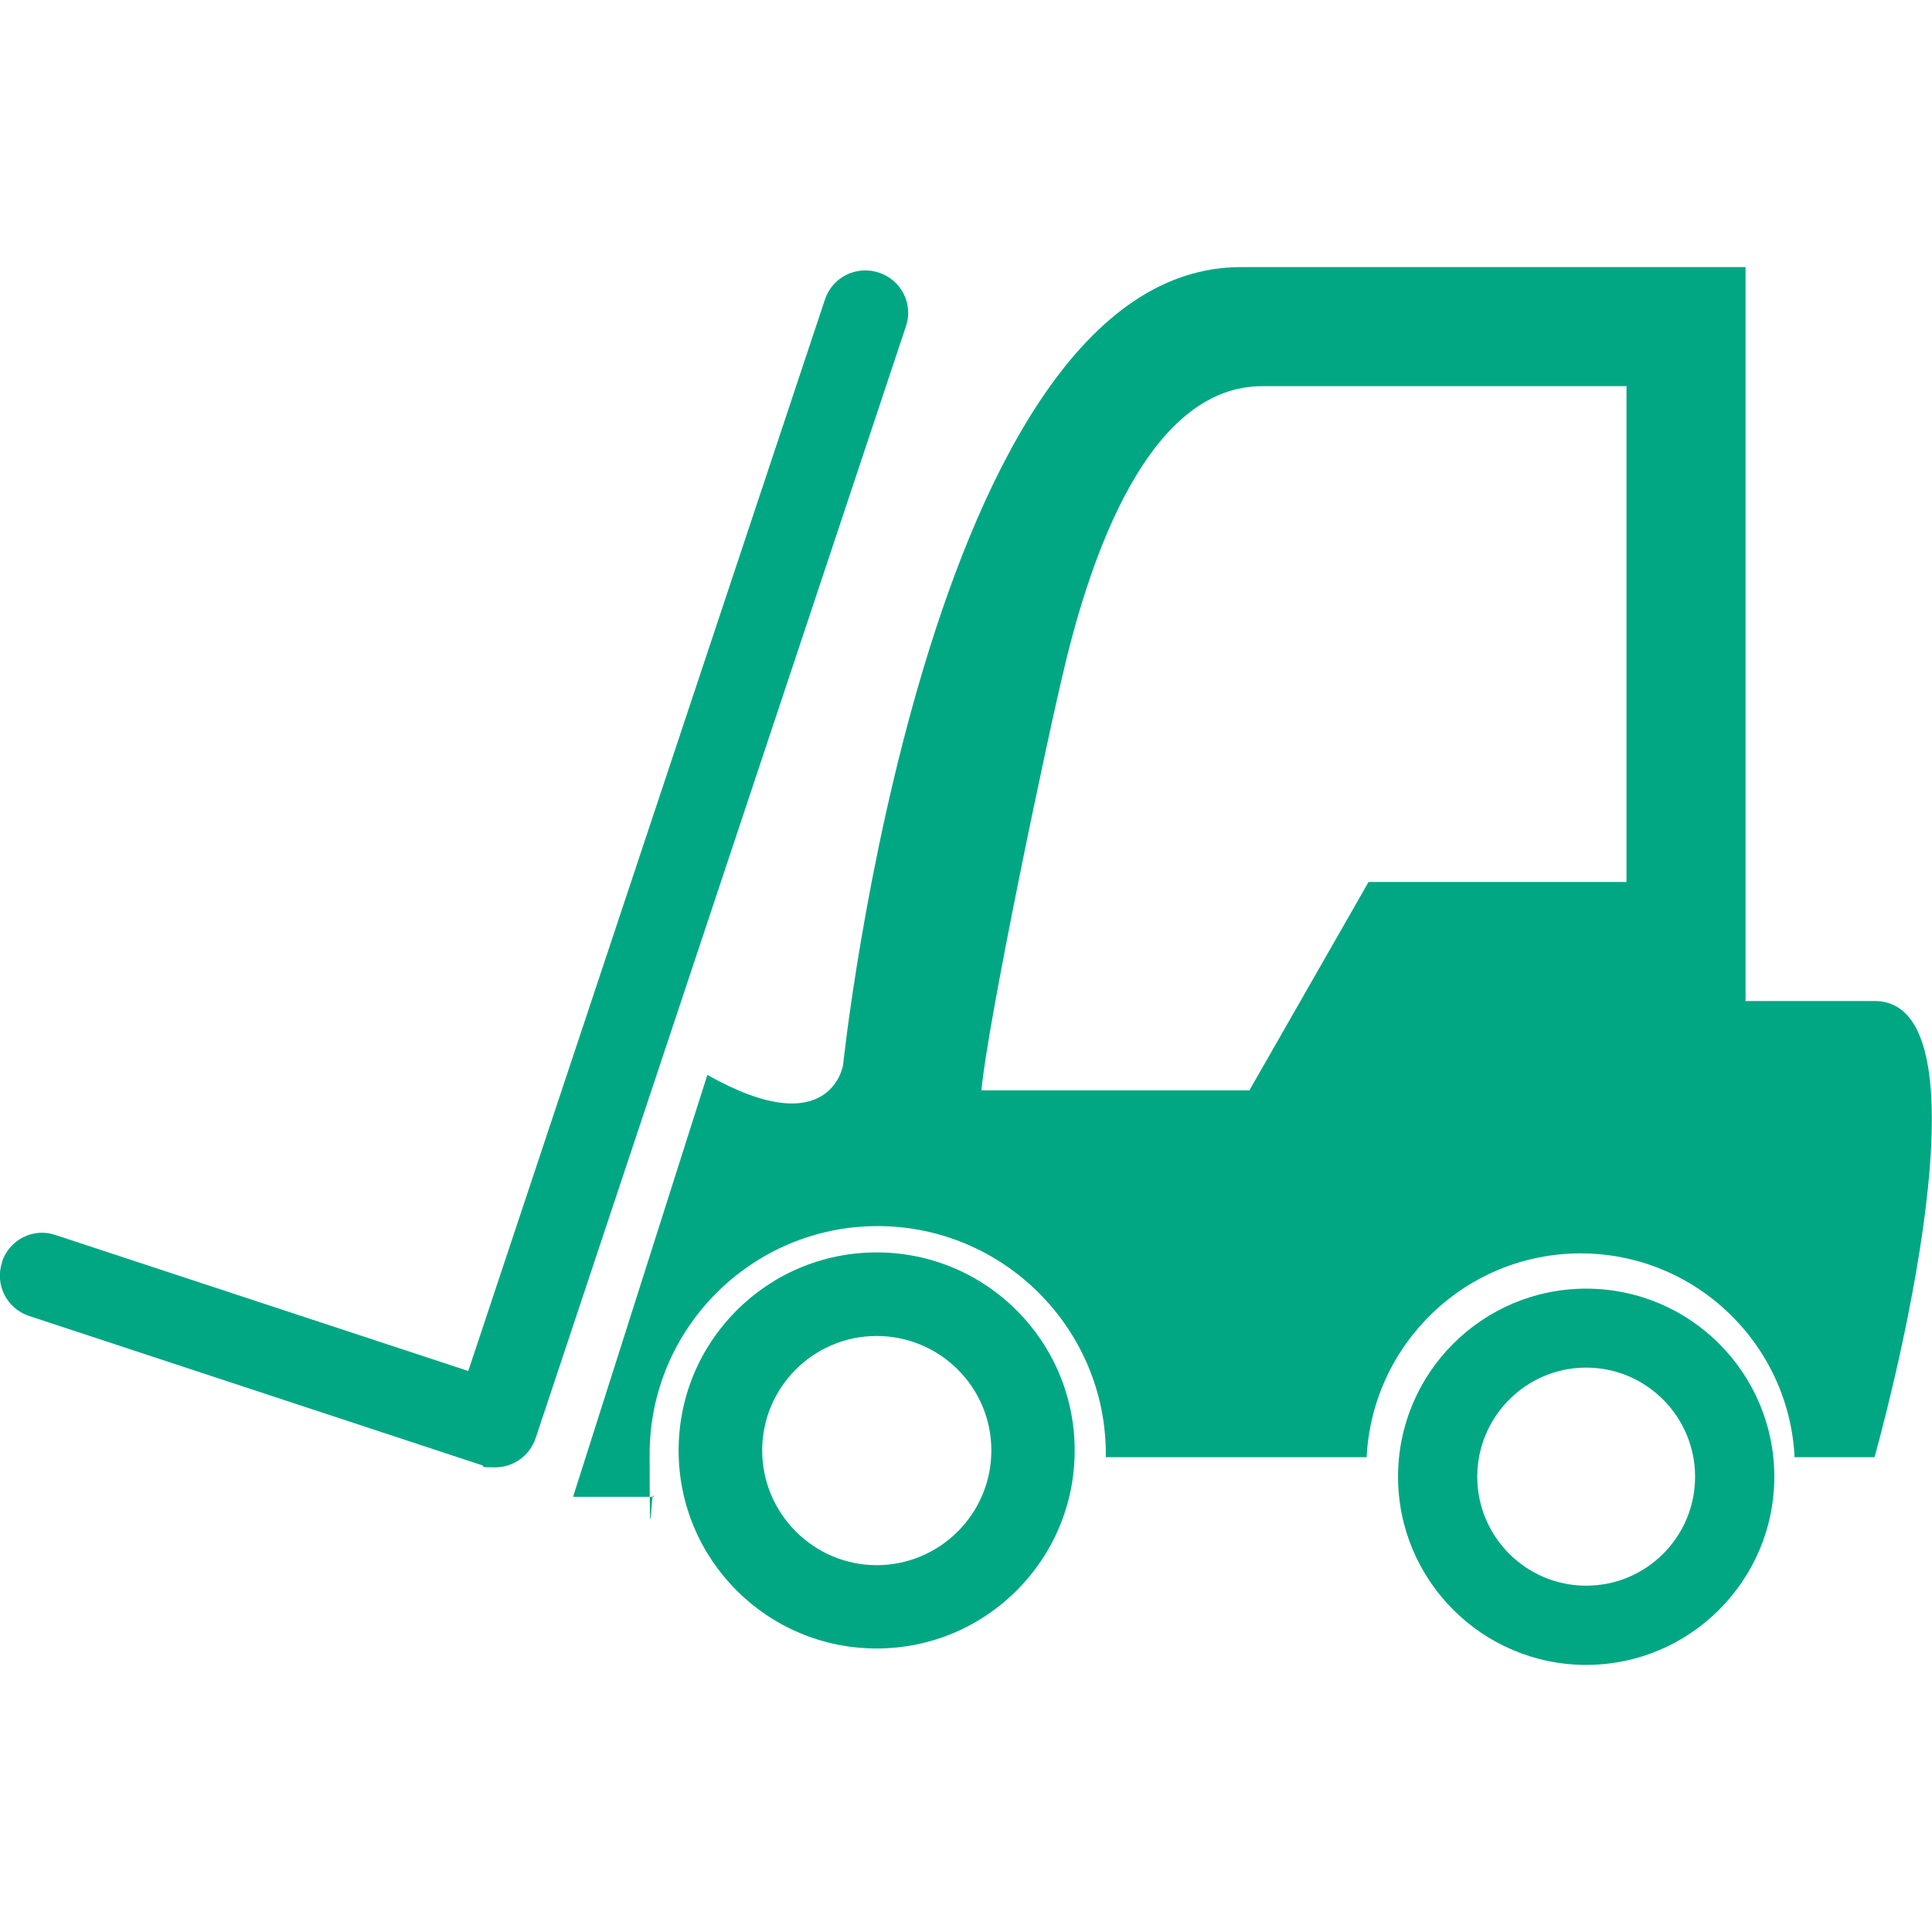
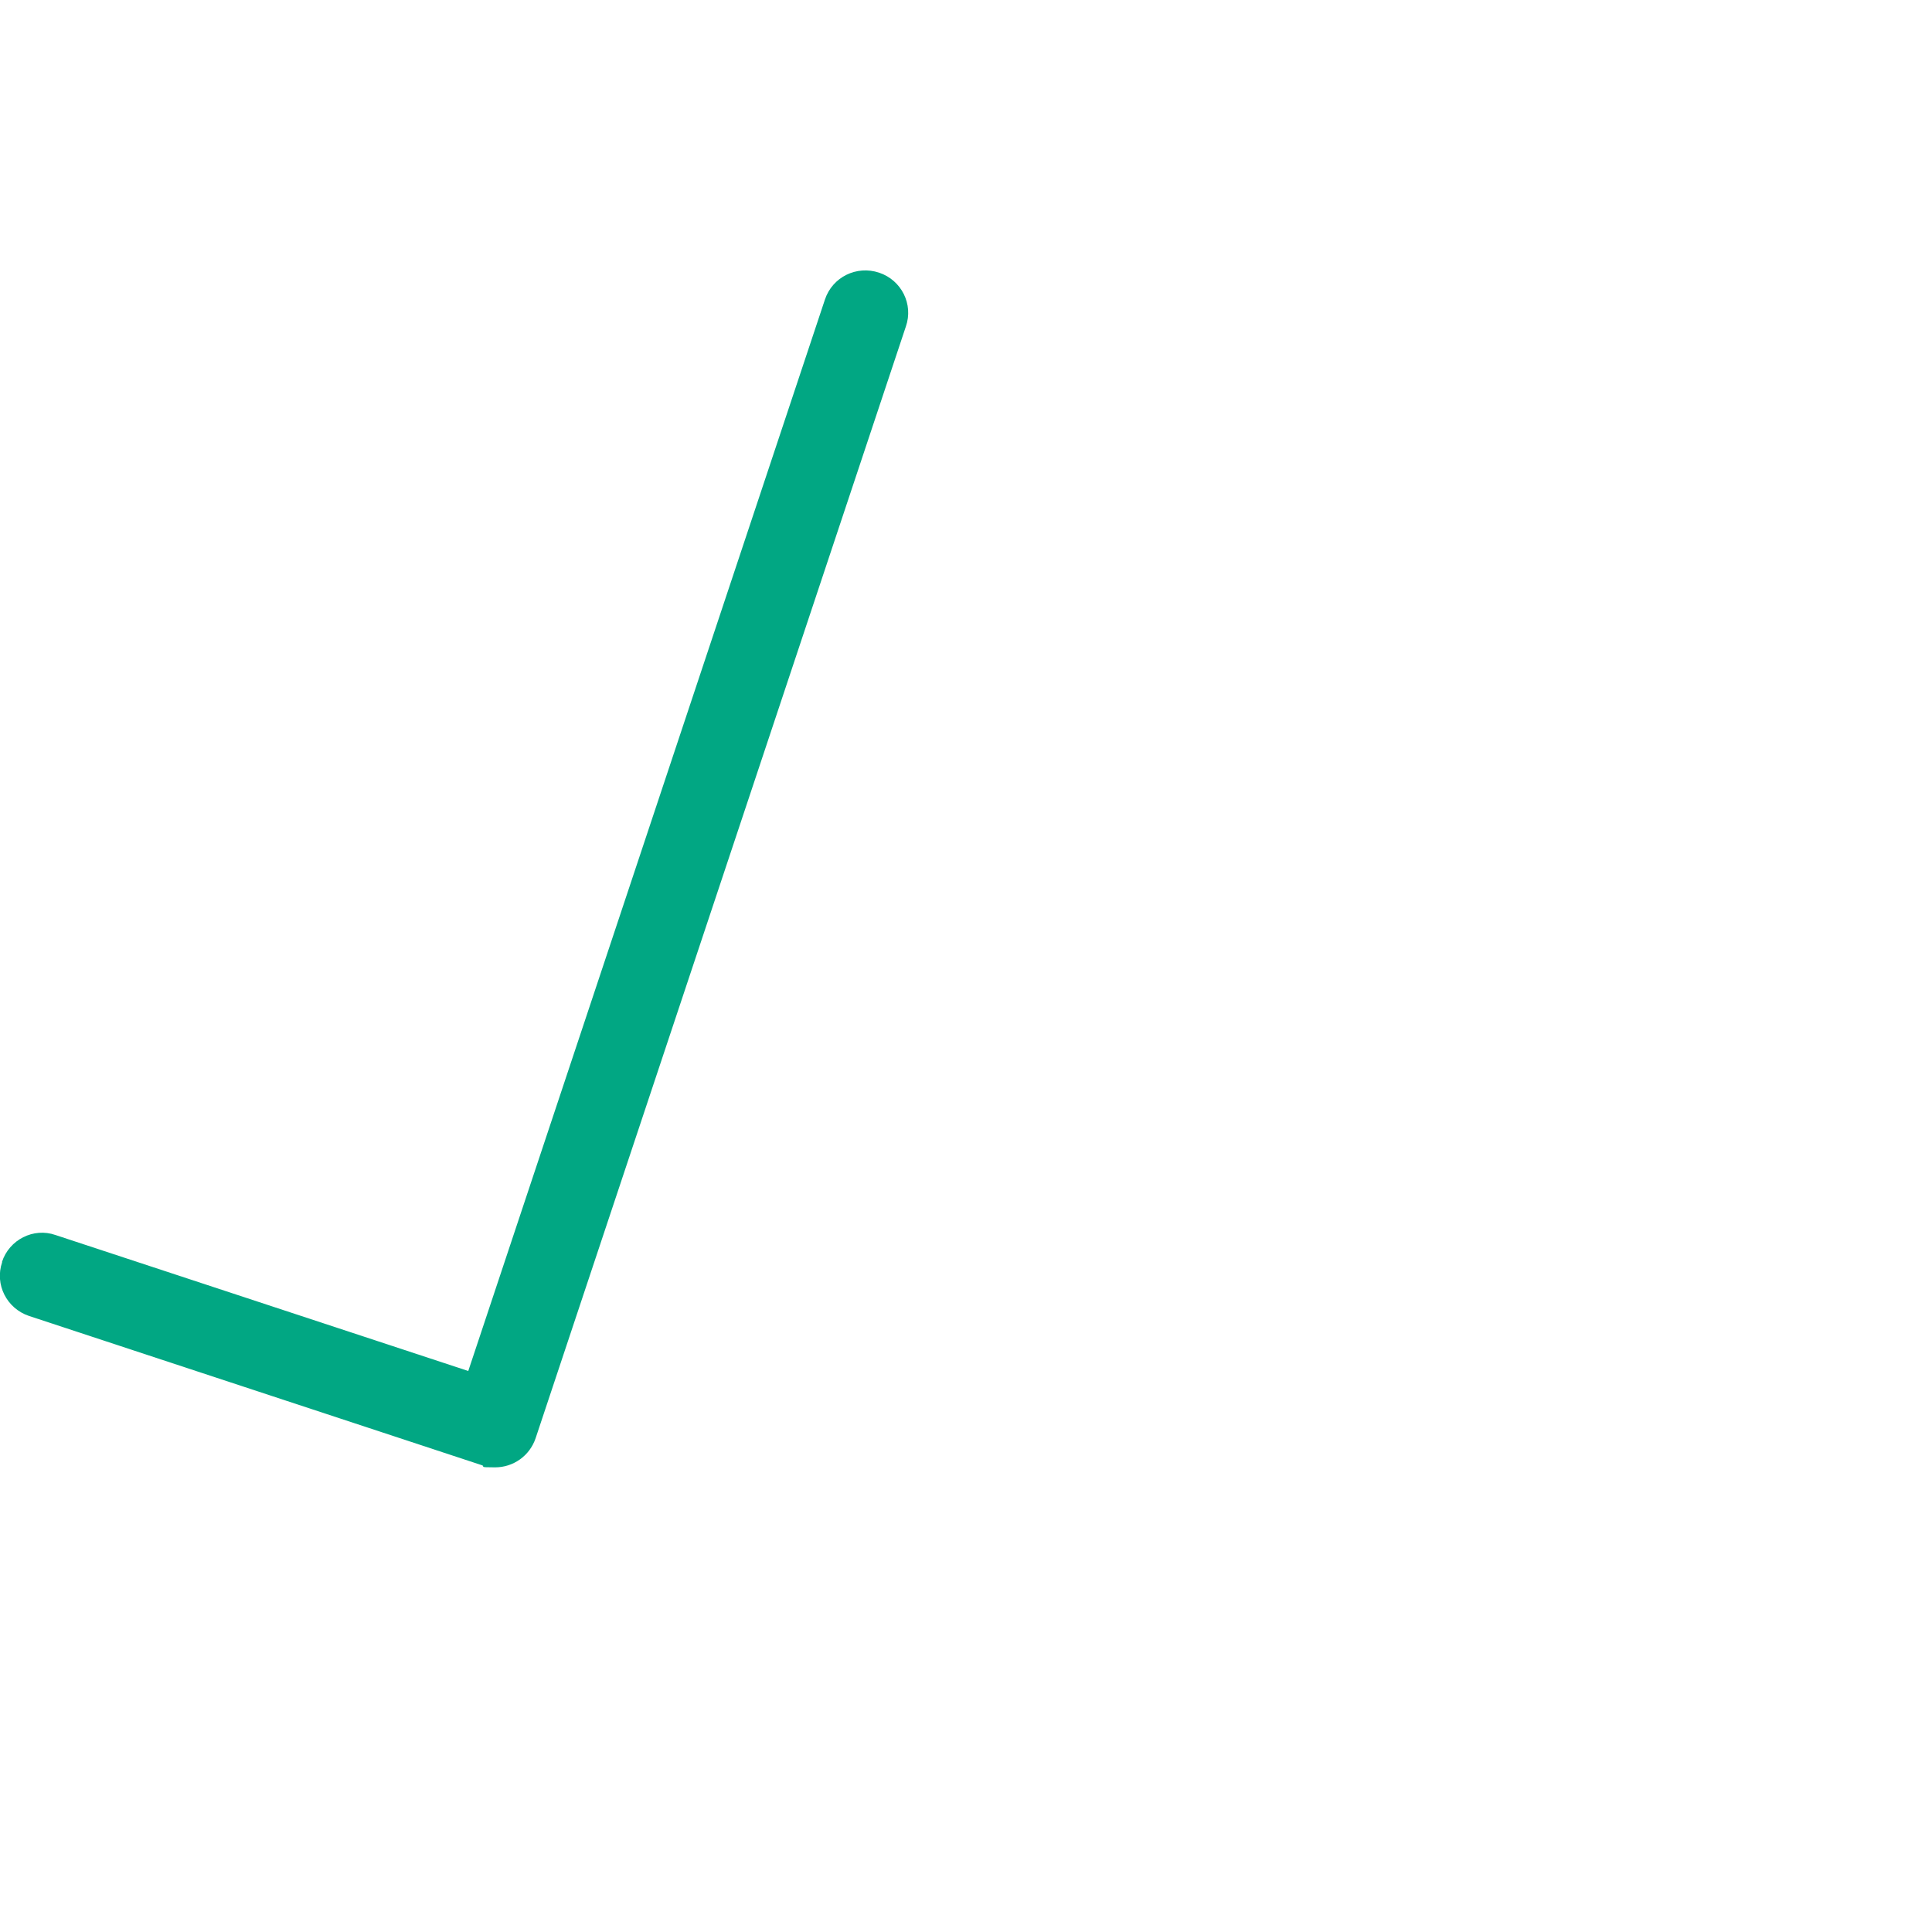
<svg xmlns="http://www.w3.org/2000/svg" id="Capa_1" version="1.1" viewBox="0 0 800 800">
  <defs>
    <style>
      .st0 {
        fill: #01a783;
      }
    </style>
  </defs>
-   <path class="st0" d="M349.1,441s-5.1,32.9-56.2,4.1l-55.6,174.7h33.4c-1.1-5.7-1.7,34.3-1.7-17.7,0-52,42.3-94.4,94.4-94.4s94.5,42.4,94.5,94.4v1.3s108,0,108,0c2.3-46.9,41.1-84.4,88.6-84.4,47.5,0,86.3,37.5,88.6,84.4h33.1s53.4-188.9,0-188.9h-53.4V110.6s-209,0-209,0c-130.1,0-164.7,330.4-164.7,330.4h0ZM517.6,451.5h-111.2c2.2-26.2,27.1-145.8,35.2-178.7,12.7-51.5,37-112.9,81.1-112.9h150.8v205.3h-106.8s-49.3,86.2-49.3,86.2h.2Z" />
-   <path class="st0" d="M363,518.6c-45.3,0-82,36.7-82,82,0,45.3,36.7,82,82,82s82-36.7,82-82-36.7-82-82-82h0ZM315.6,600.6c0-26.1,21.2-47.4,47.4-47.4s47.5,21.2,47.5,47.4c0,26.2-21.3,47.5-47.5,47.5-26.1,0-47.4-21.4-47.4-47.5Z" />
-   <path class="st0" d="M578.9,611.5c0,42.9,34.9,77.9,77.9,77.9,43,0,77.9-35,77.9-77.9,0-42.9-34.8-77.9-77.9-77.9-43,0-77.9,34.9-77.9,77.9ZM611.7,611.5c0-24.9,20.2-45.2,45.1-45.2,24.9,0,45.1,20.3,45.1,45.2,0,24.9-20.2,45.1-45.1,45.1-24.8,0-45.1-20.2-45.1-45.1Z" />
  <path class="st0" d="M.9,522.6c-3.2,9.3,1.9,19.2,11.1,22.3l187.5,61.8c1.8.6-2,.9,5.5.9s14.3-4.7,16.8-12.1l153.3-460.3c3.2-9.2-1.8-19.2-11.1-22.3s-19.3,1.8-22.4,11.1l-147.7,443.7-170.9-56.3c-9.1-3.2-19.2,1.9-22.2,11.2h.1Z" />
</svg>